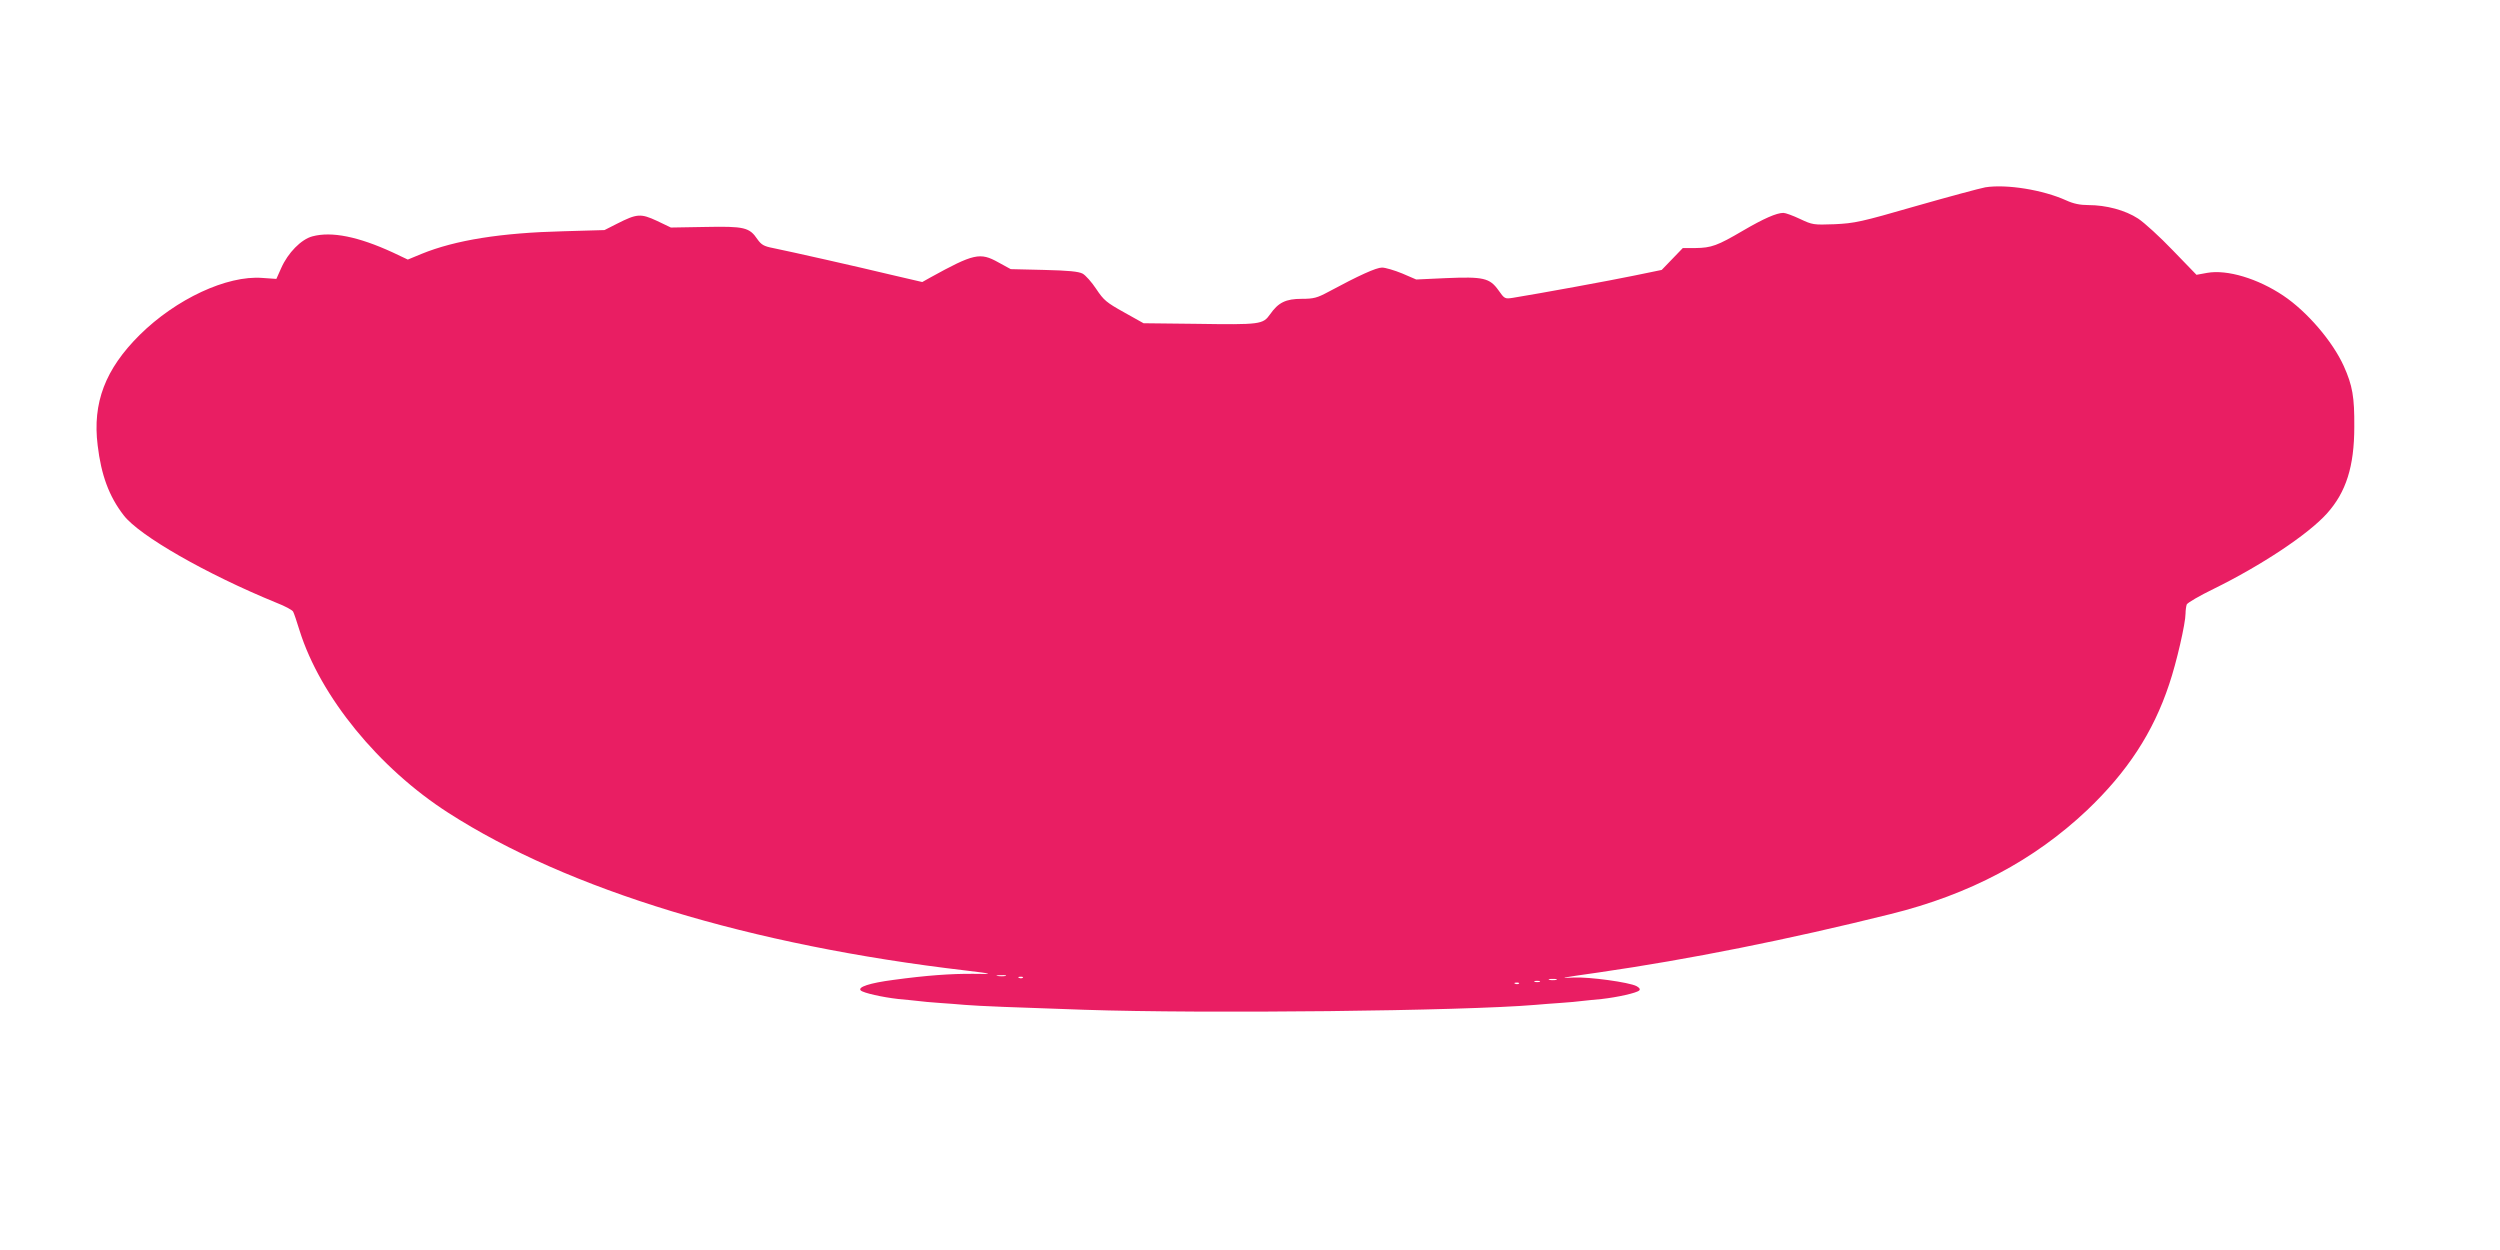
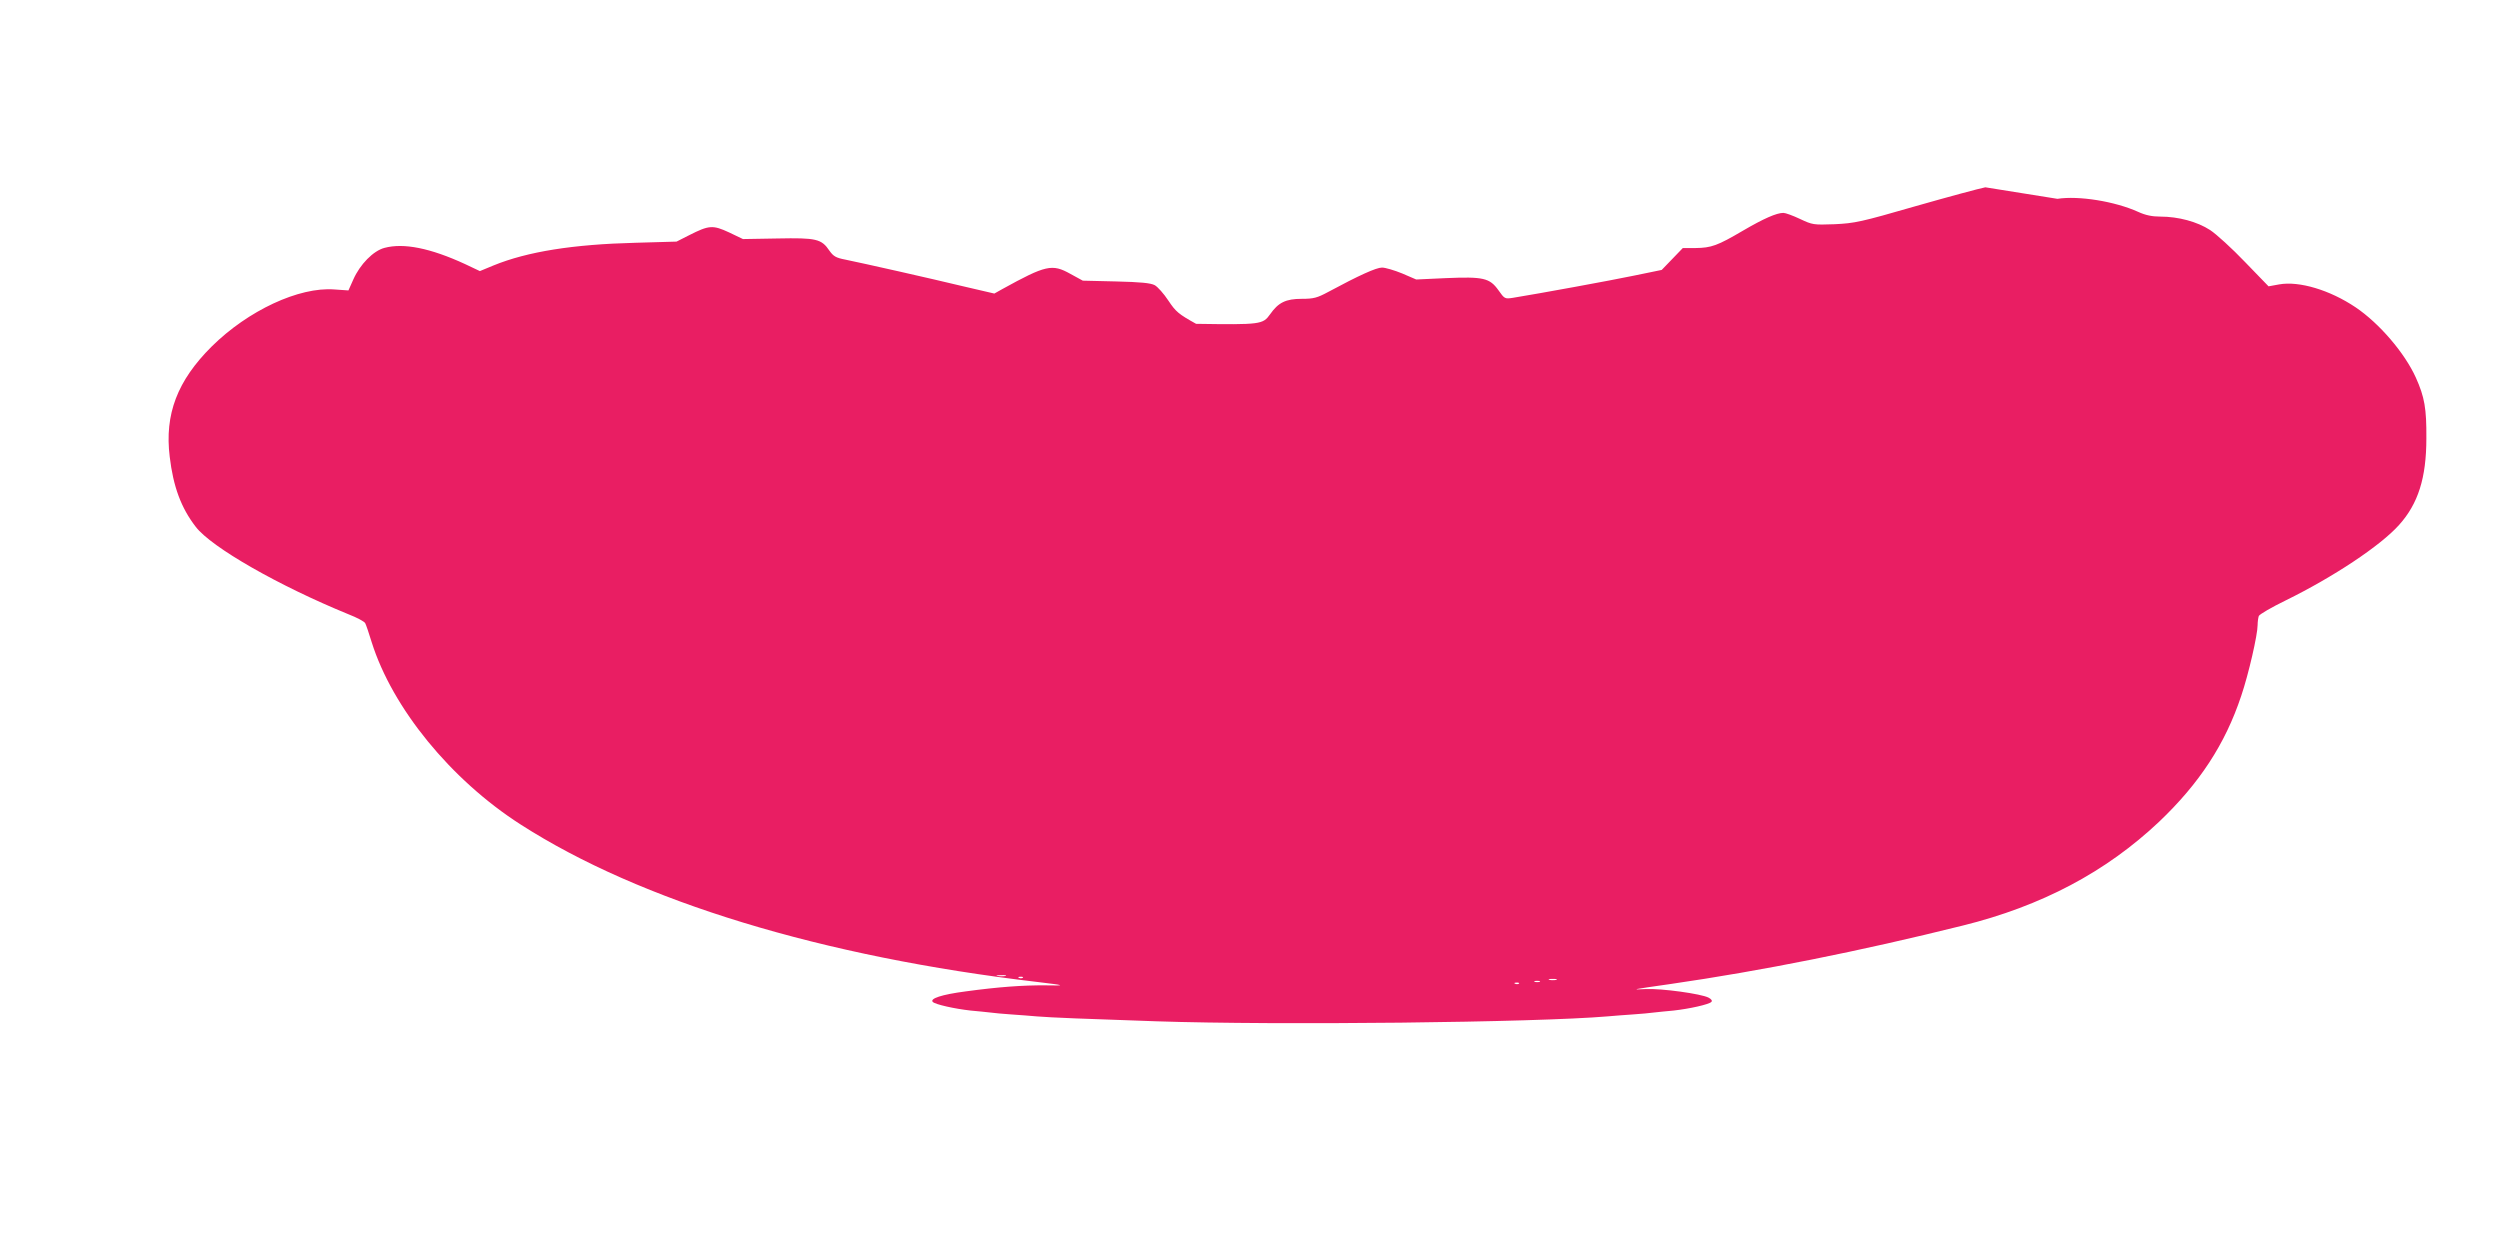
<svg xmlns="http://www.w3.org/2000/svg" version="1.0" width="1280pt" height="640pt" viewBox="0 0 1280 640" preserveAspectRatio="xMidYMid meet">
  <g transform="translate(0,640) scale(0.1,-0.1)" fill="#e91e63" stroke="none">
-     <path d="M10165 5441 c-27 -5 -187 -48 -355 -96 -284 -82 -313 -88 -417 -93 -109 -4 -113 -3 -177 27 -36 17 -74 31 -85 31 -35 0 -101 -29 -207 -91 -131 -77 -162 -88 -243 -89 l-65 0 -54 -56 -54 -56 -141 -29 c-120 -25 -486 -92 -622 -114 -40 -6 -42 -5 -73 39 -45 63 -77 70 -269 62 l-152 -7 -72 31 c-39 16 -86 30 -103 30 -30 0 -118 -40 -276 -125 -56 -30 -74 -35 -135 -35 -82 0 -120 -19 -162 -79 -37 -52 -48 -54 -379 -49 l-269 3 -100 56 c-90 50 -104 62 -142 119 -23 35 -55 71 -70 79 -21 11 -72 16 -198 19 l-170 4 -64 35 c-93 52 -125 45 -348 -78 l-41 -23 -159 37 c-170 41 -512 118 -605 137 -47 9 -60 17 -80 45 -41 61 -67 67 -267 63 l-176 -3 -71 34 c-84 39 -103 37 -204 -14 l-65 -33 -210 -6 c-319 -8 -553 -45 -727 -116 l-70 -29 -76 36 c-178 82 -314 109 -412 83 -58 -15 -126 -85 -160 -162 l-25 -56 -72 5 c-181 14 -442 -108 -628 -292 -176 -175 -242 -347 -215 -565 18 -152 58 -261 133 -358 80 -105 425 -302 782 -448 44 -17 83 -38 86 -46 4 -7 19 -51 33 -97 106 -337 405 -704 762 -933 613 -394 1546 -678 2649 -807 142 -17 146 -19 40 -17 -116 1 -241 -8 -410 -31 -123 -16 -185 -37 -168 -54 13 -13 112 -35 193 -44 36 -3 81 -8 100 -10 19 -3 69 -7 110 -10 41 -3 100 -7 130 -10 73 -6 252 -13 610 -25 626 -21 1945 -6 2310 25 30 3 89 7 130 10 41 3 91 7 110 10 19 2 64 7 100 10 81 9 180 31 193 44 6 6 1 14 -14 22 -38 20 -243 48 -322 44 -79 -4 -76 -3 128 26 463 67 969 168 1495 299 404 100 734 275 1006 532 205 195 338 397 420 644 38 112 84 313 84 363 0 16 3 37 6 46 4 9 66 45 138 80 244 120 484 279 580 386 98 109 140 241 140 444 1 152 -9 211 -54 311 -57 126 -187 278 -309 360 -131 88 -288 135 -390 117 l-55 -10 -121 125 c-66 69 -146 142 -178 163 -66 43 -163 69 -255 69 -42 0 -76 7 -113 24 -119 54 -305 84 -414 67z m-5017 -4038 c-10 -2 -28 -2 -40 0 -13 2 -5 4 17 4 22 1 32 -1 23 -4z m89 -9 c-3 -3 -12 -4 -19 -1 -8 3 -5 6 6 6 11 1 17 -2 13 -5z m2731 -11 c-10 -2 -26 -2 -35 0 -10 3 -2 5 17 5 19 0 27 -2 18 -5z m-85 -10 c-7 -2 -19 -2 -25 0 -7 3 -2 5 12 5 14 0 19 -2 13 -5z m-106 -9 c-3 -3 -12 -4 -19 -1 -8 3 -5 6 6 6 11 1 17 -2 13 -5z" />
+     <path d="M10165 5441 c-27 -5 -187 -48 -355 -96 -284 -82 -313 -88 -417 -93 -109 -4 -113 -3 -177 27 -36 17 -74 31 -85 31 -35 0 -101 -29 -207 -91 -131 -77 -162 -88 -243 -89 l-65 0 -54 -56 -54 -56 -141 -29 c-120 -25 -486 -92 -622 -114 -40 -6 -42 -5 -73 39 -45 63 -77 70 -269 62 l-152 -7 -72 31 c-39 16 -86 30 -103 30 -30 0 -118 -40 -276 -125 -56 -30 -74 -35 -135 -35 -82 0 -120 -19 -162 -79 -37 -52 -48 -54 -379 -49 c-90 50 -104 62 -142 119 -23 35 -55 71 -70 79 -21 11 -72 16 -198 19 l-170 4 -64 35 c-93 52 -125 45 -348 -78 l-41 -23 -159 37 c-170 41 -512 118 -605 137 -47 9 -60 17 -80 45 -41 61 -67 67 -267 63 l-176 -3 -71 34 c-84 39 -103 37 -204 -14 l-65 -33 -210 -6 c-319 -8 -553 -45 -727 -116 l-70 -29 -76 36 c-178 82 -314 109 -412 83 -58 -15 -126 -85 -160 -162 l-25 -56 -72 5 c-181 14 -442 -108 -628 -292 -176 -175 -242 -347 -215 -565 18 -152 58 -261 133 -358 80 -105 425 -302 782 -448 44 -17 83 -38 86 -46 4 -7 19 -51 33 -97 106 -337 405 -704 762 -933 613 -394 1546 -678 2649 -807 142 -17 146 -19 40 -17 -116 1 -241 -8 -410 -31 -123 -16 -185 -37 -168 -54 13 -13 112 -35 193 -44 36 -3 81 -8 100 -10 19 -3 69 -7 110 -10 41 -3 100 -7 130 -10 73 -6 252 -13 610 -25 626 -21 1945 -6 2310 25 30 3 89 7 130 10 41 3 91 7 110 10 19 2 64 7 100 10 81 9 180 31 193 44 6 6 1 14 -14 22 -38 20 -243 48 -322 44 -79 -4 -76 -3 128 26 463 67 969 168 1495 299 404 100 734 275 1006 532 205 195 338 397 420 644 38 112 84 313 84 363 0 16 3 37 6 46 4 9 66 45 138 80 244 120 484 279 580 386 98 109 140 241 140 444 1 152 -9 211 -54 311 -57 126 -187 278 -309 360 -131 88 -288 135 -390 117 l-55 -10 -121 125 c-66 69 -146 142 -178 163 -66 43 -163 69 -255 69 -42 0 -76 7 -113 24 -119 54 -305 84 -414 67z m-5017 -4038 c-10 -2 -28 -2 -40 0 -13 2 -5 4 17 4 22 1 32 -1 23 -4z m89 -9 c-3 -3 -12 -4 -19 -1 -8 3 -5 6 6 6 11 1 17 -2 13 -5z m2731 -11 c-10 -2 -26 -2 -35 0 -10 3 -2 5 17 5 19 0 27 -2 18 -5z m-85 -10 c-7 -2 -19 -2 -25 0 -7 3 -2 5 12 5 14 0 19 -2 13 -5z m-106 -9 c-3 -3 -12 -4 -19 -1 -8 3 -5 6 6 6 11 1 17 -2 13 -5z" />
  </g>
</svg>